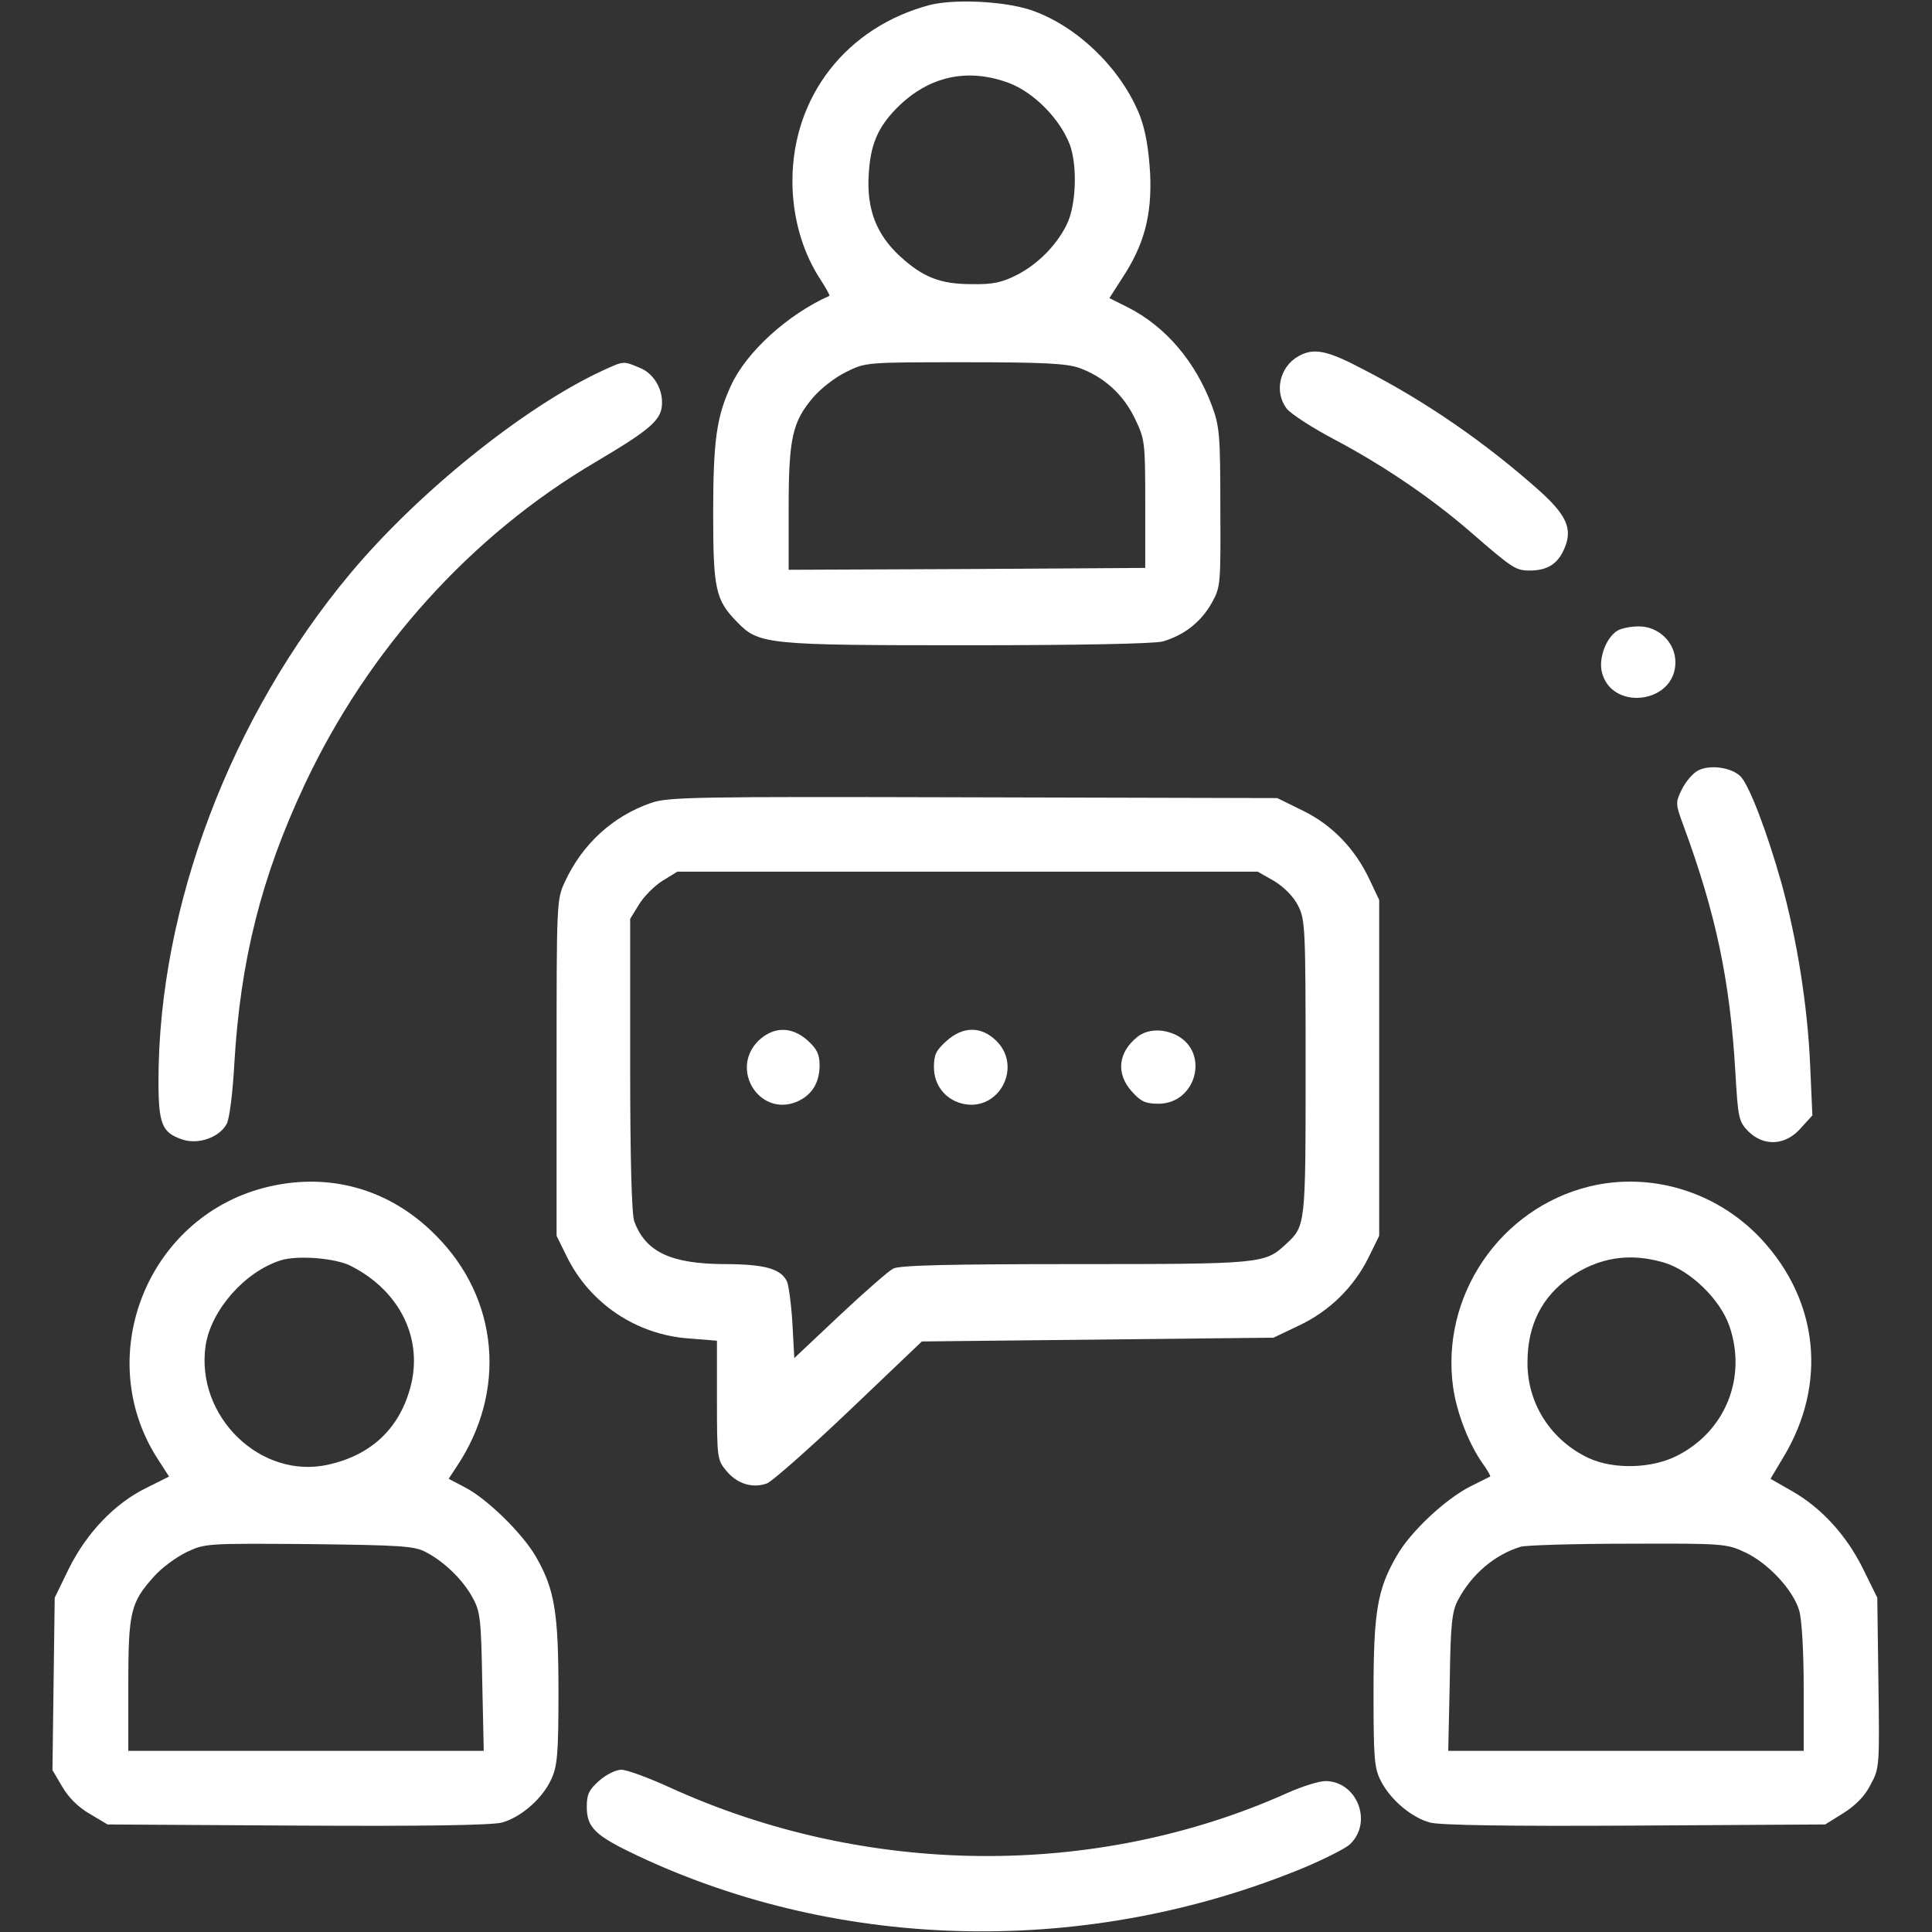
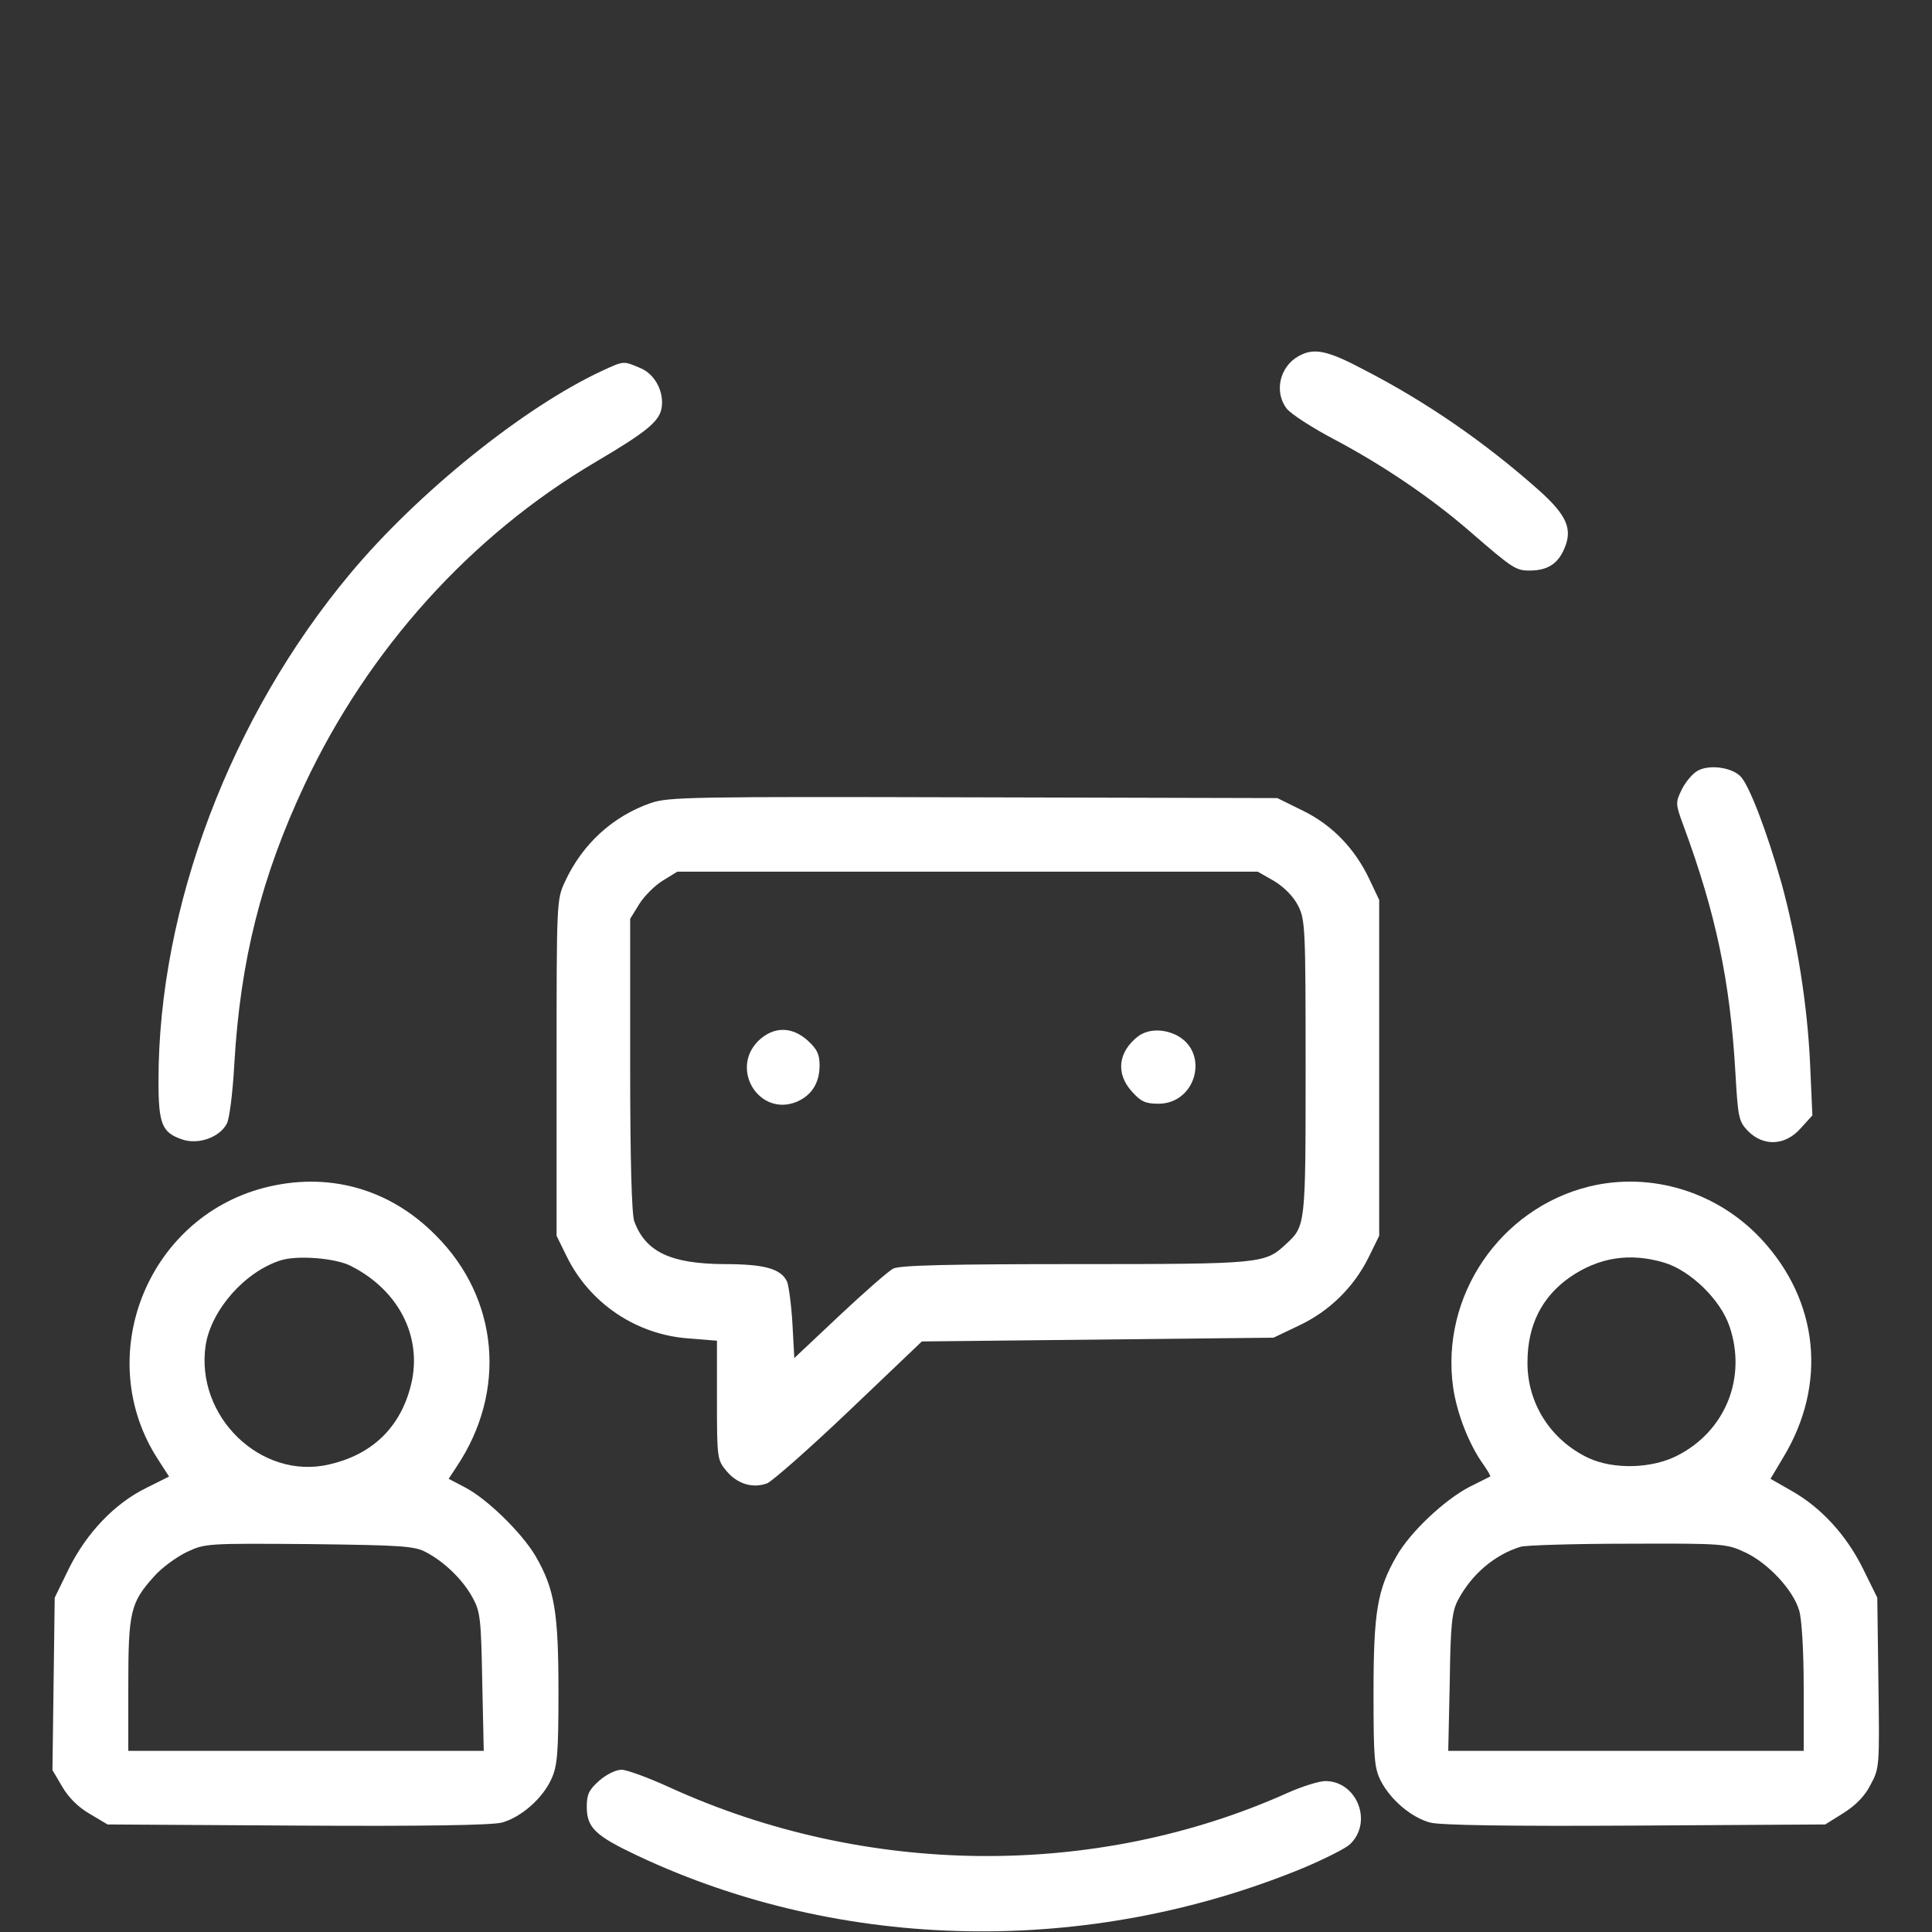
<svg xmlns="http://www.w3.org/2000/svg" version="1.0" width="512pt" height="512pt" viewBox="0 0 512 512" preserveAspectRatio="xMidYMid meet">
  <rect x="0" y="0" width="512" height="512" fill="#333333" stroke="none" />
  <g transform="translate(0,512) scale(0.1,-0.1)" fill="#000000" stroke="none">
-     <path fill="#ffffff" d="M2465 5107 c-221 -58 -365 -242 -365 -467 0 -92 25 -183 70 -254 17 -26 30 -49 28 -50 -110 -49 -219 -148 -260 -236 -39 -84 -48 -146 -48 -341 0 -199 6 -229 63 -287 58 -60 77 -62 611 -62 291 0 495 4 517 10 56 16 101 51 129 100 25 44 25 49 24 255 0 191 -2 215 -22 269 -44 118 -123 211 -224 262 l-48 24 34 53 c58 88 79 166 74 277 -4 66 -12 113 -27 153 -49 125 -168 240 -291 281 -71 23 -200 29 -265 13z m209 -207 c66 -25 135 -95 161 -163 21 -57 17 -164 -9 -214 -27 -54 -76 -103 -130 -131 -41 -21 -65 -26 -121 -25 -83 0 -129 18 -190 74 -62 57 -88 124 -83 213 4 82 24 129 76 181 83 83 186 106 296 65z m186 -755 c64 -23 116 -69 147 -133 27 -56 28 -61 28 -227 l0 -170 -472 -3 -473 -2 0 163 c0 186 10 230 66 295 19 22 57 52 86 66 52 26 52 26 314 26 206 0 270 -3 304 -15z" />
    <path fill="#ffffff" d="M3441 4176 c-50 -28 -65 -95 -31 -139 11 -14 68 -51 127 -82 130 -69 255 -154 358 -243 114 -99 122 -104 159 -104 47 0 75 18 92 59 22 51 6 88 -68 154 -143 127 -298 234 -463 319 -98 52 -133 59 -174 36z" />
    <path fill="#ffffff" d="M1595 4137 c-208 -97 -488 -323 -666 -536 -318 -380 -509 -886 -509 -1345 0 -115 9 -138 64 -156 42 -14 98 6 117 42 7 12 16 84 20 159 16 275 72 496 186 739 169 360 442 662 772 856 132 78 167 106 174 141 8 44 -17 92 -57 108 -45 19 -42 19 -101 -8z" />
-     <path fill="#ffffff" d="M4287 3449 c-29 -17 -49 -68 -43 -105 21 -110 196 -91 196 21 0 52 -44 95 -97 95 -21 0 -46 -5 -56 -11z" />
    <path fill="#ffffff" d="M4500 3078 c-14 -7 -33 -30 -43 -50 -17 -35 -17 -38 4 -95 86 -233 124 -412 138 -656 7 -121 9 -129 34 -155 41 -41 99 -38 139 8 l31 34 -6 135 c-7 158 -35 332 -76 481 -39 138 -87 264 -110 284 -25 23 -81 30 -111 14z" />
    <path fill="#ffffff" d="M1725 2992 c-101 -35 -182 -109 -228 -209 -22 -47 -22 -54 -22 -493 l0 -445 27 -55 c61 -124 184 -207 323 -217 l75 -6 0 -158 c0 -154 1 -158 25 -187 29 -35 70 -47 108 -33 14 6 112 92 218 193 l192 183 466 5 466 5 67 32 c81 38 146 102 185 181 l28 57 0 445 0 445 -26 55 c-39 82 -99 144 -177 182 l-67 33 -805 2 c-744 2 -809 1 -855 -15z m1652 -207 c26 -16 51 -41 63 -65 19 -37 20 -59 20 -430 0 -419 0 -419 -52 -467 -56 -52 -62 -53 -558 -53 -331 0 -467 -3 -483 -12 -12 -6 -76 -62 -142 -124 l-120 -113 -5 92 c-3 51 -10 100 -14 110 -16 35 -60 47 -168 47 -140 1 -207 32 -237 113 -7 18 -11 165 -11 415 l0 387 24 39 c13 21 41 49 62 62 l39 24 769 0 769 0 44 -25z" />
    <path fill="#ffffff" d="M2009 2361 c-75 -76 4 -201 102 -161 40 17 61 50 61 97 0 29 -7 43 -31 65 -43 39 -92 38 -132 -1z" />
-     <path fill="#ffffff" d="M2508 2361 c-27 -24 -33 -36 -33 -69 0 -50 33 -89 81 -98 93 -17 153 99 85 167 -40 40 -89 40 -133 0z" />
+     <path fill="#ffffff" d="M2508 2361 z" />
    <path fill="#ffffff" d="M3014 2372 c-51 -41 -57 -97 -15 -144 24 -27 36 -33 71 -33 100 0 136 135 49 181 -37 19 -79 17 -105 -4z" />
    <path fill="#ffffff" d="M699 1972 c-312 -82 -455 -451 -280 -720 l29 -45 -60 -30 c-84 -41 -158 -119 -205 -213 l-38 -78 -3 -228 -3 -229 26 -44 c16 -28 43 -55 73 -72 l47 -28 503 -3 c336 -2 515 1 542 8 51 14 108 64 131 115 16 34 19 68 19 230 0 212 -10 273 -60 360 -36 62 -130 154 -189 184 l-42 22 21 32 c134 200 112 446 -55 613 -123 125 -287 170 -456 126z m231 -207 c132 -67 194 -197 156 -327 -30 -106 -104 -174 -214 -199 -180 -42 -355 127 -327 316 15 94 104 195 199 225 44 14 146 6 186 -15z m200 -759 c49 -26 98 -74 123 -121 20 -36 22 -58 25 -222 l4 -183 -471 0 -471 0 0 174 c0 195 6 219 68 288 20 23 60 52 87 65 49 23 54 23 325 21 246 -3 279 -5 310 -22z" />
    <path fill="#ffffff" d="M4213 1976 c-238 -58 -396 -291 -362 -533 10 -69 42 -151 80 -204 12 -17 20 -31 18 -32 -2 -1 -26 -13 -54 -27 -66 -34 -158 -120 -194 -184 -51 -88 -61 -148 -61 -363 0 -172 2 -198 19 -232 26 -51 82 -98 131 -111 27 -7 206 -10 543 -8 l504 3 48 30 c32 20 57 45 72 75 24 44 24 49 21 271 l-3 225 -38 77 c-44 89 -111 162 -189 206 l-56 32 34 57 c117 194 94 415 -59 579 -117 125 -291 178 -454 139z m197 -202 c70 -21 149 -98 173 -168 47 -136 -10 -278 -137 -343 -67 -35 -169 -38 -236 -7 -100 47 -163 145 -162 254 0 98 38 173 112 225 77 53 159 66 250 39z m215 -768 c60 -28 127 -99 143 -154 7 -23 12 -107 12 -206 l0 -166 -471 0 -471 0 4 183 c2 154 6 187 22 217 36 68 97 120 166 141 14 4 142 8 285 8 253 1 261 0 310 -23z" />
    <path fill="#ffffff" d="M1588 401 c-27 -24 -33 -36 -33 -69 0 -56 23 -77 135 -130 544 -256 1197 -267 1767 -31 54 23 108 50 120 61 62 58 20 167 -64 168 -17 0 -62 -14 -100 -31 -510 -229 -1120 -223 -1640 15 -55 25 -112 46 -126 46 -15 0 -41 -13 -59 -29z" />
  </g>
</svg>